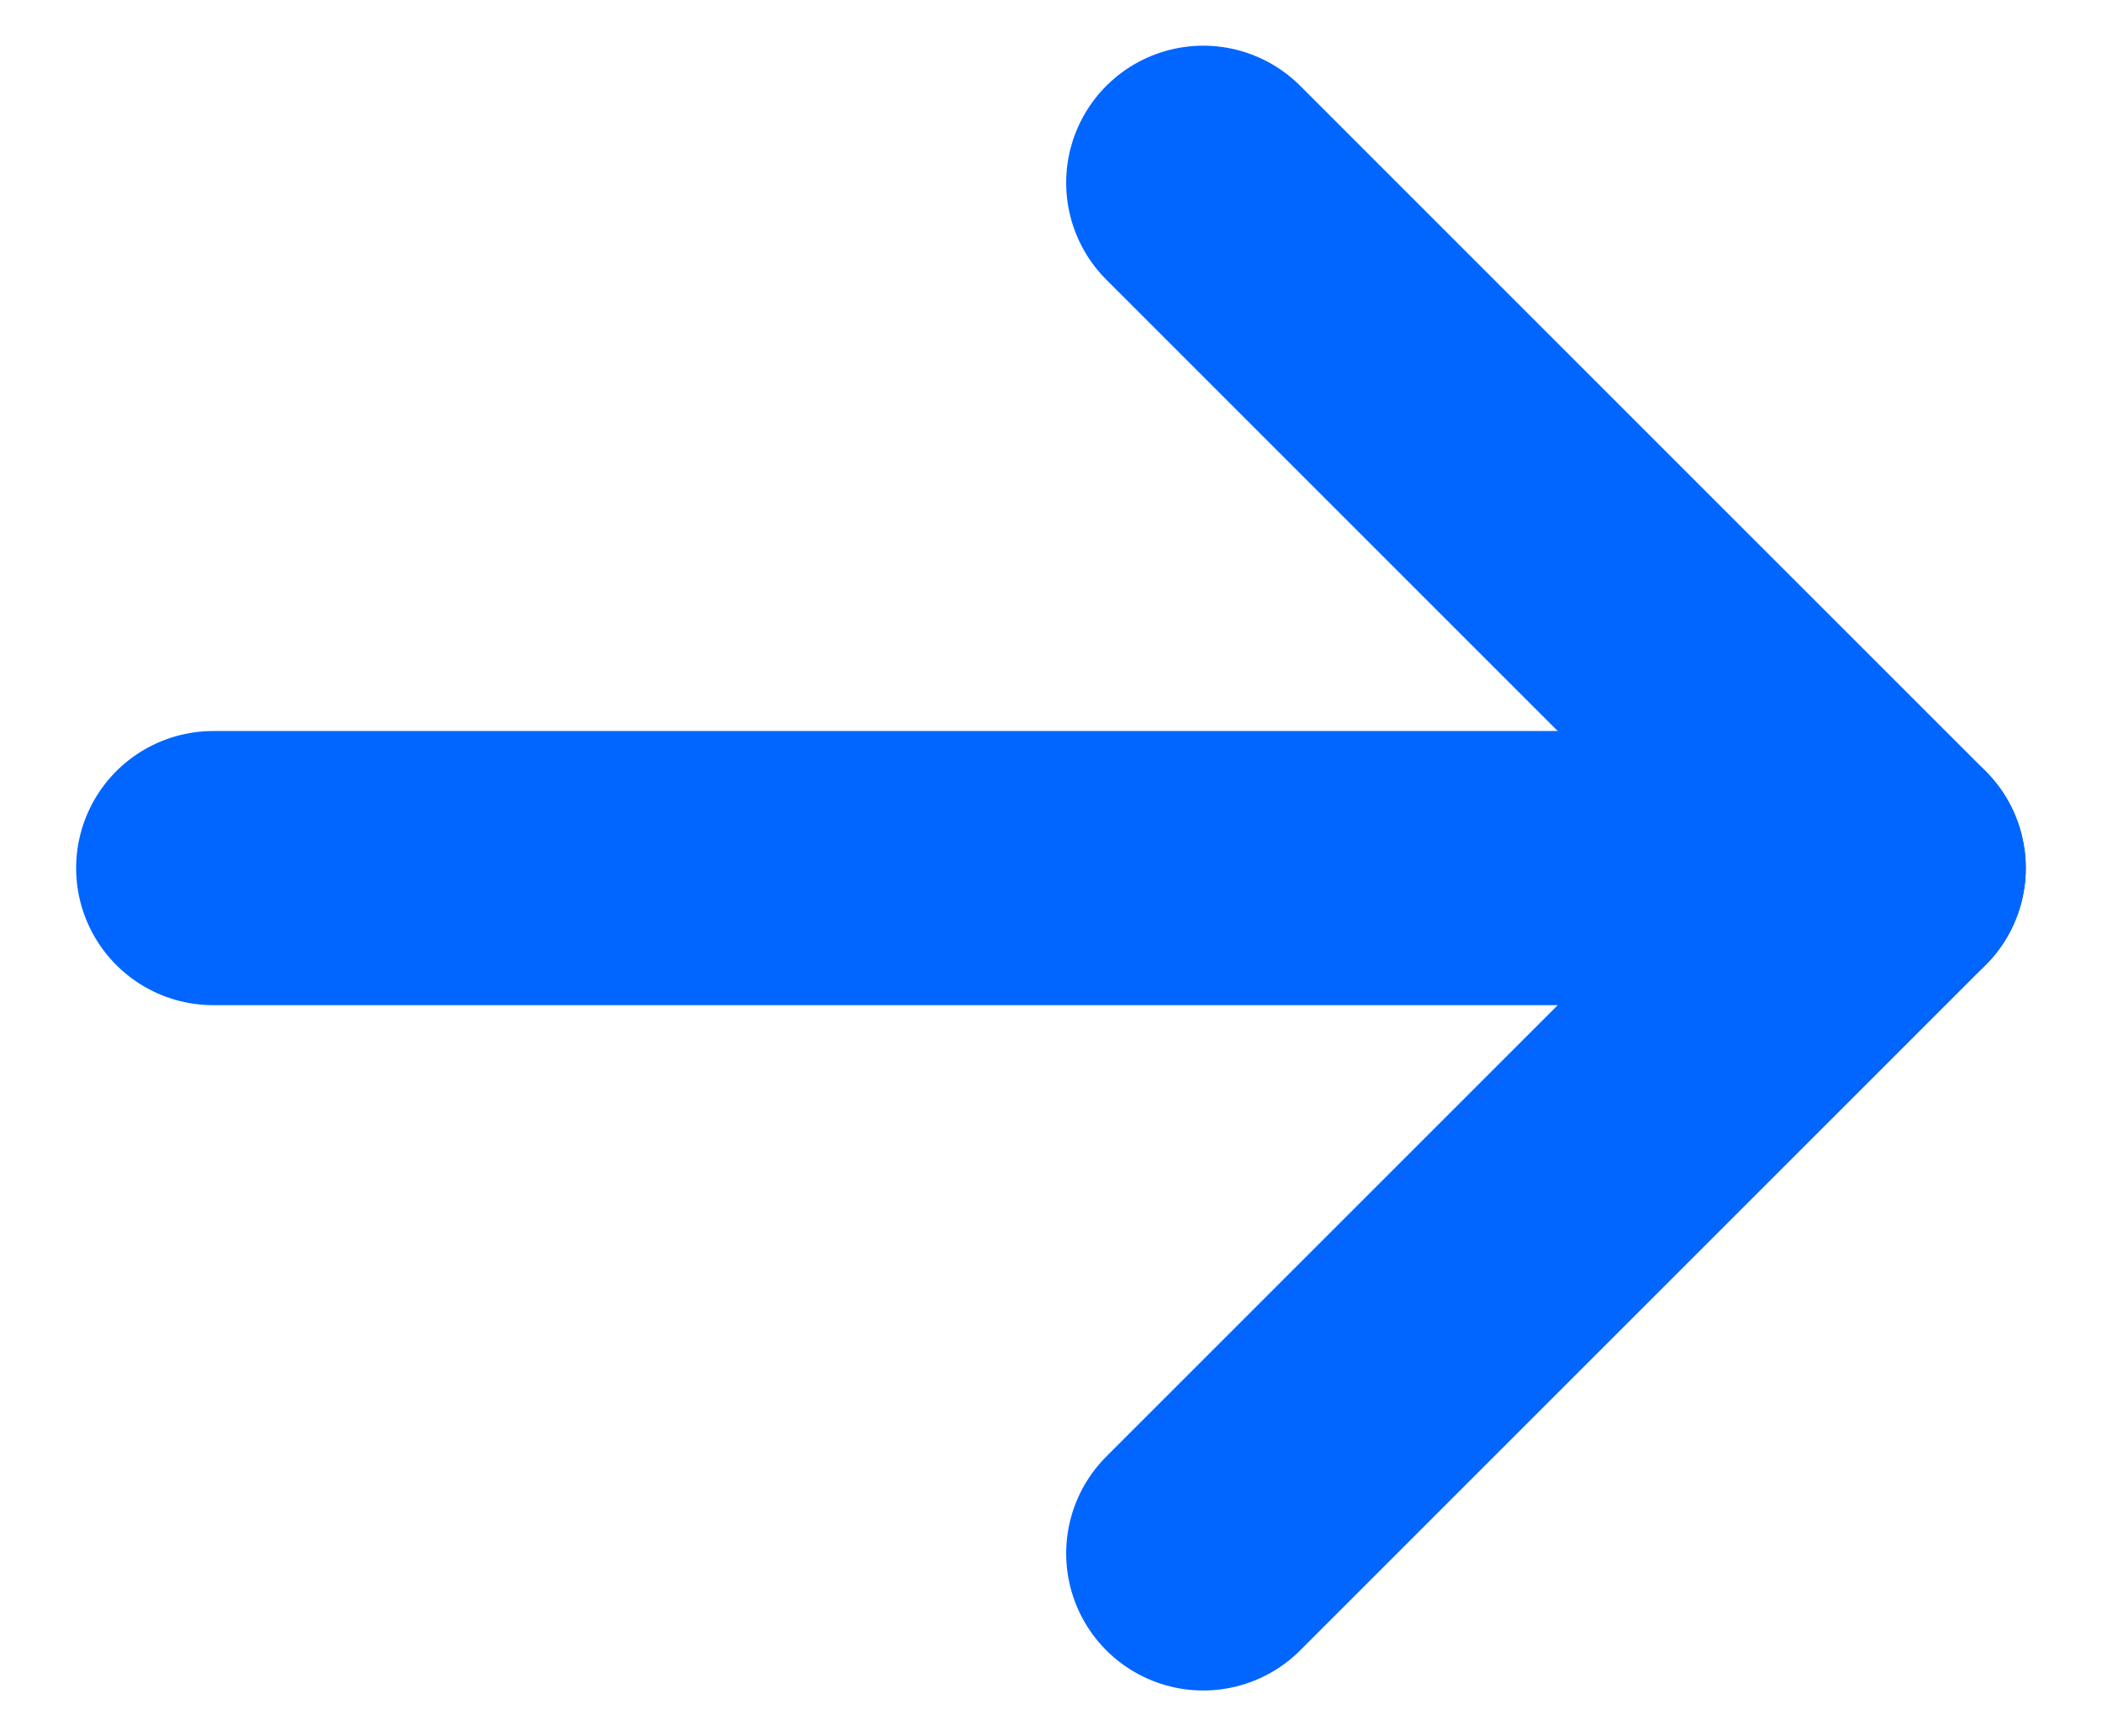
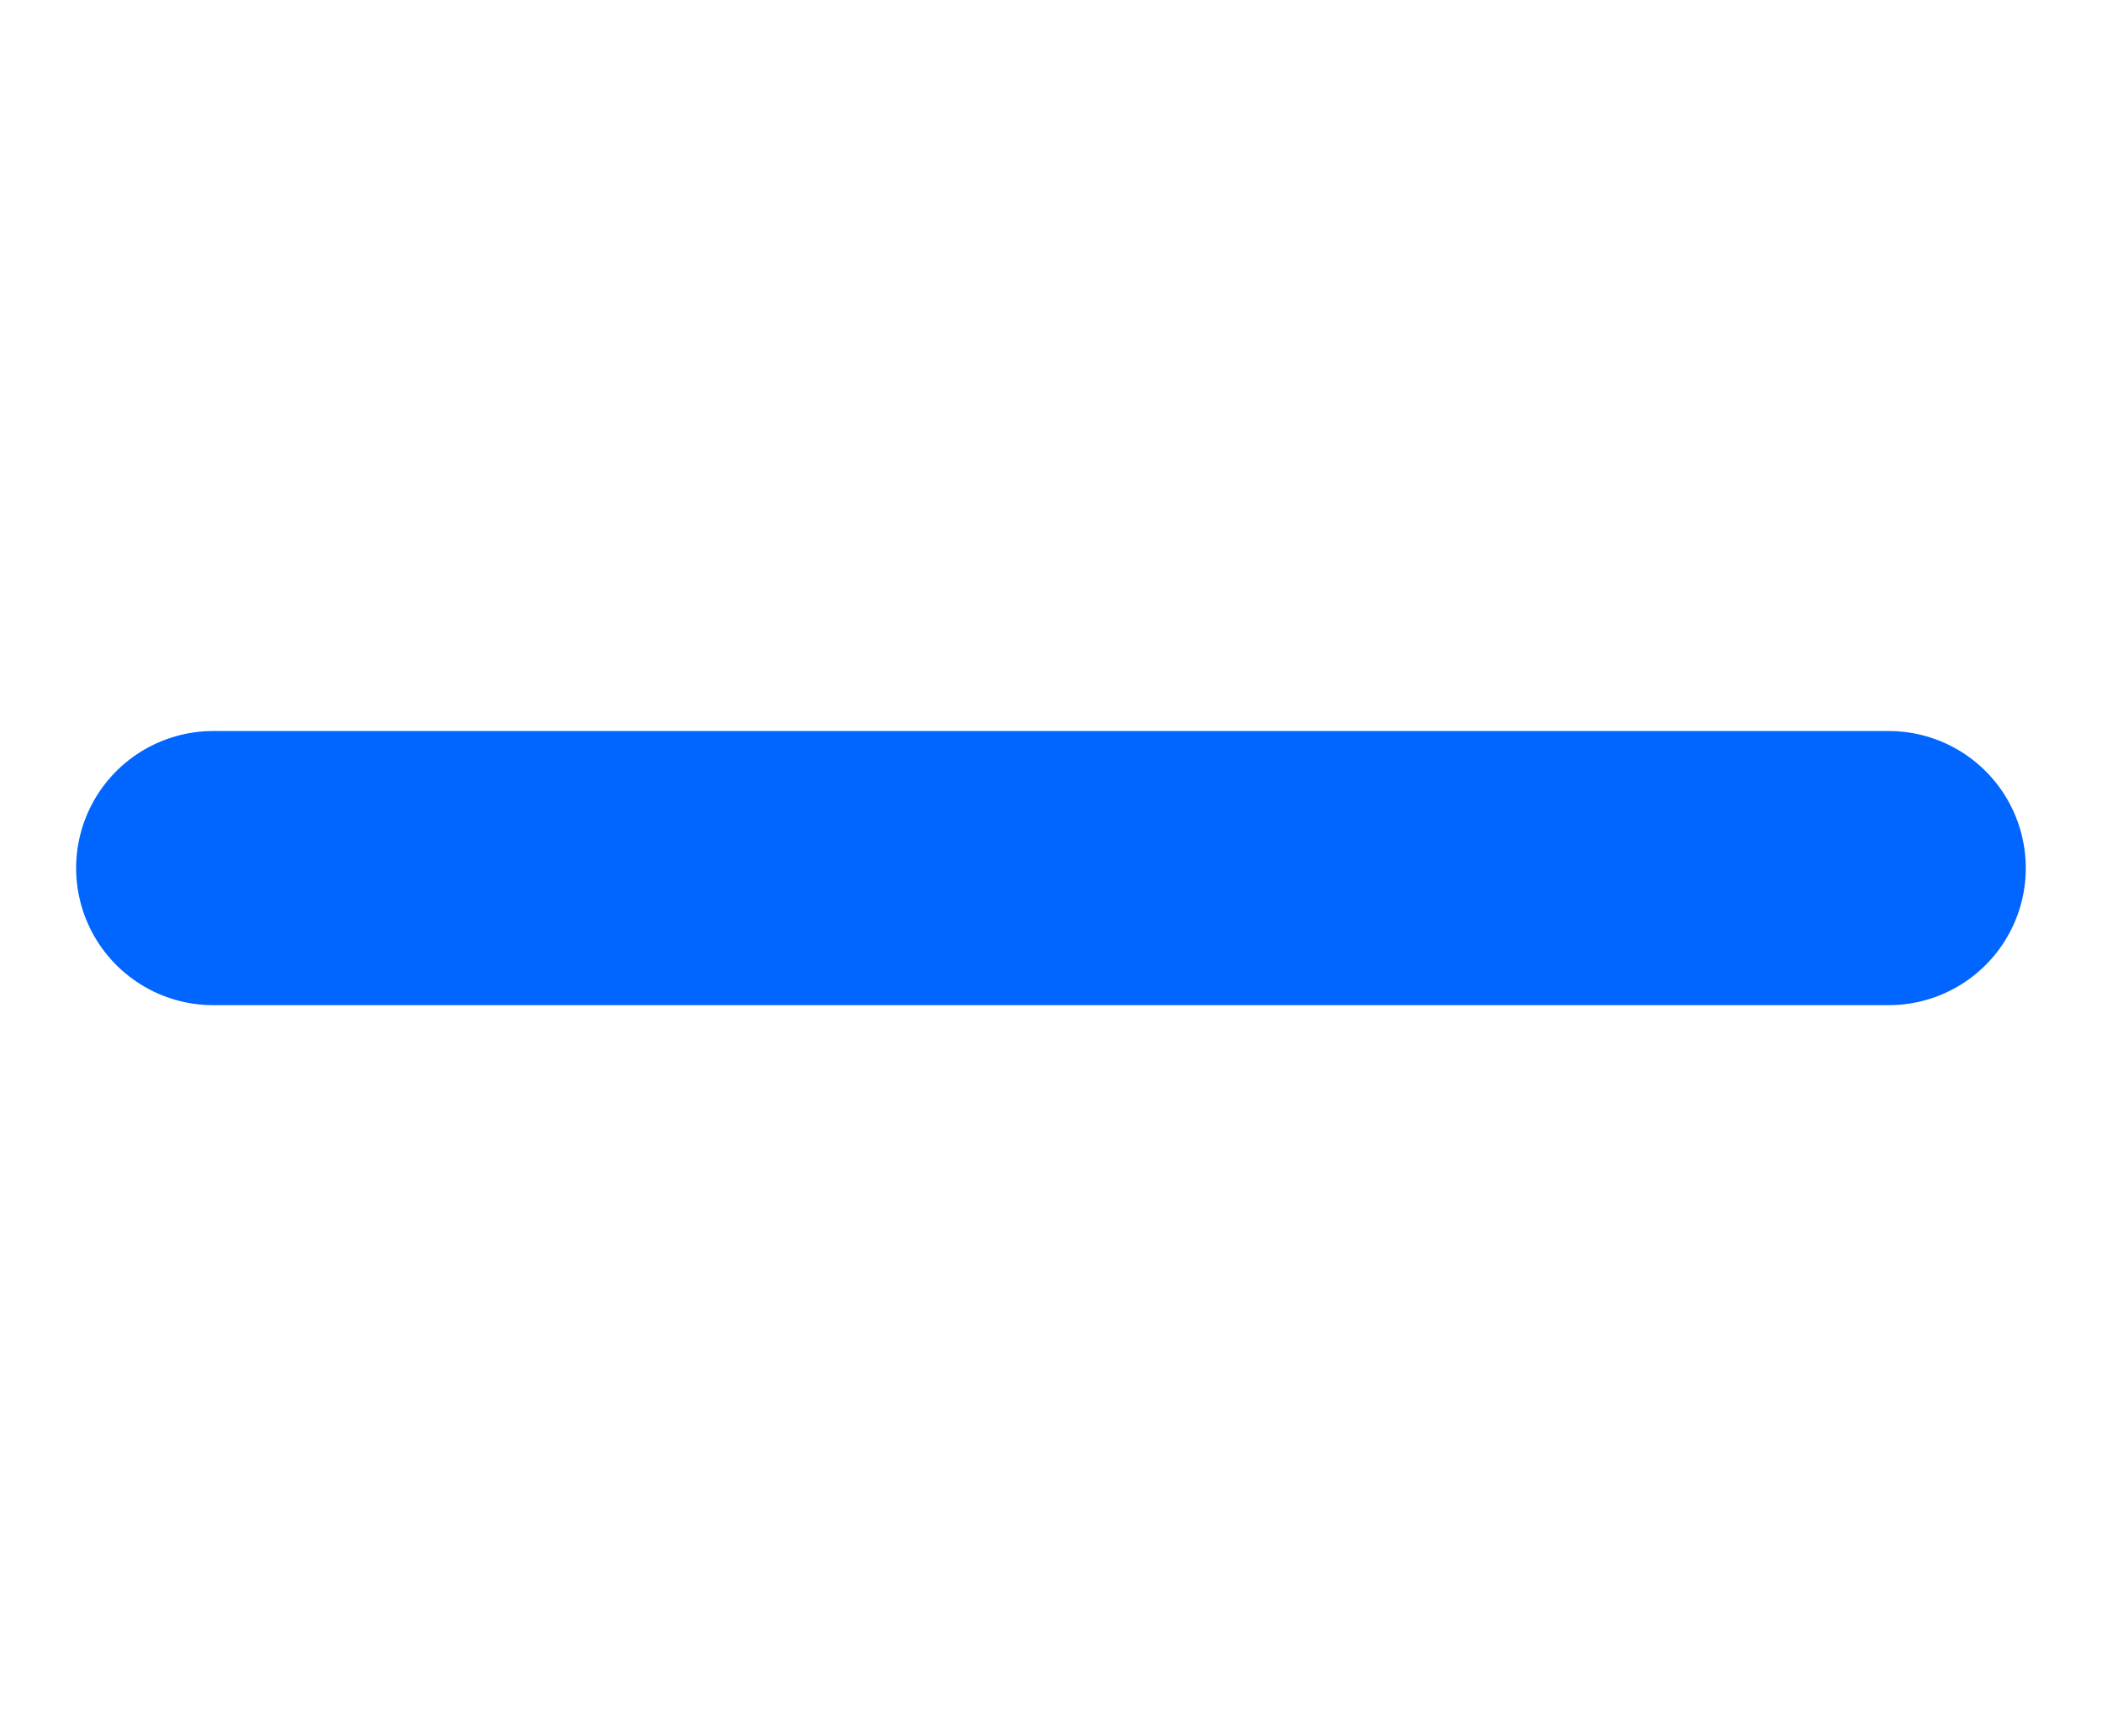
<svg xmlns="http://www.w3.org/2000/svg" width="23" height="19" viewBox="0 0 23 19" fill="none">
  <path d="M2.333 9.5L20.666 9.5" stroke="#0066FF" stroke-width="3" stroke-linecap="round" stroke-linejoin="round" />
-   <path d="M13.166 17L20.666 9.5L13.166 2" stroke="#0066FF" stroke-width="3" stroke-linecap="round" stroke-linejoin="round" />
</svg>